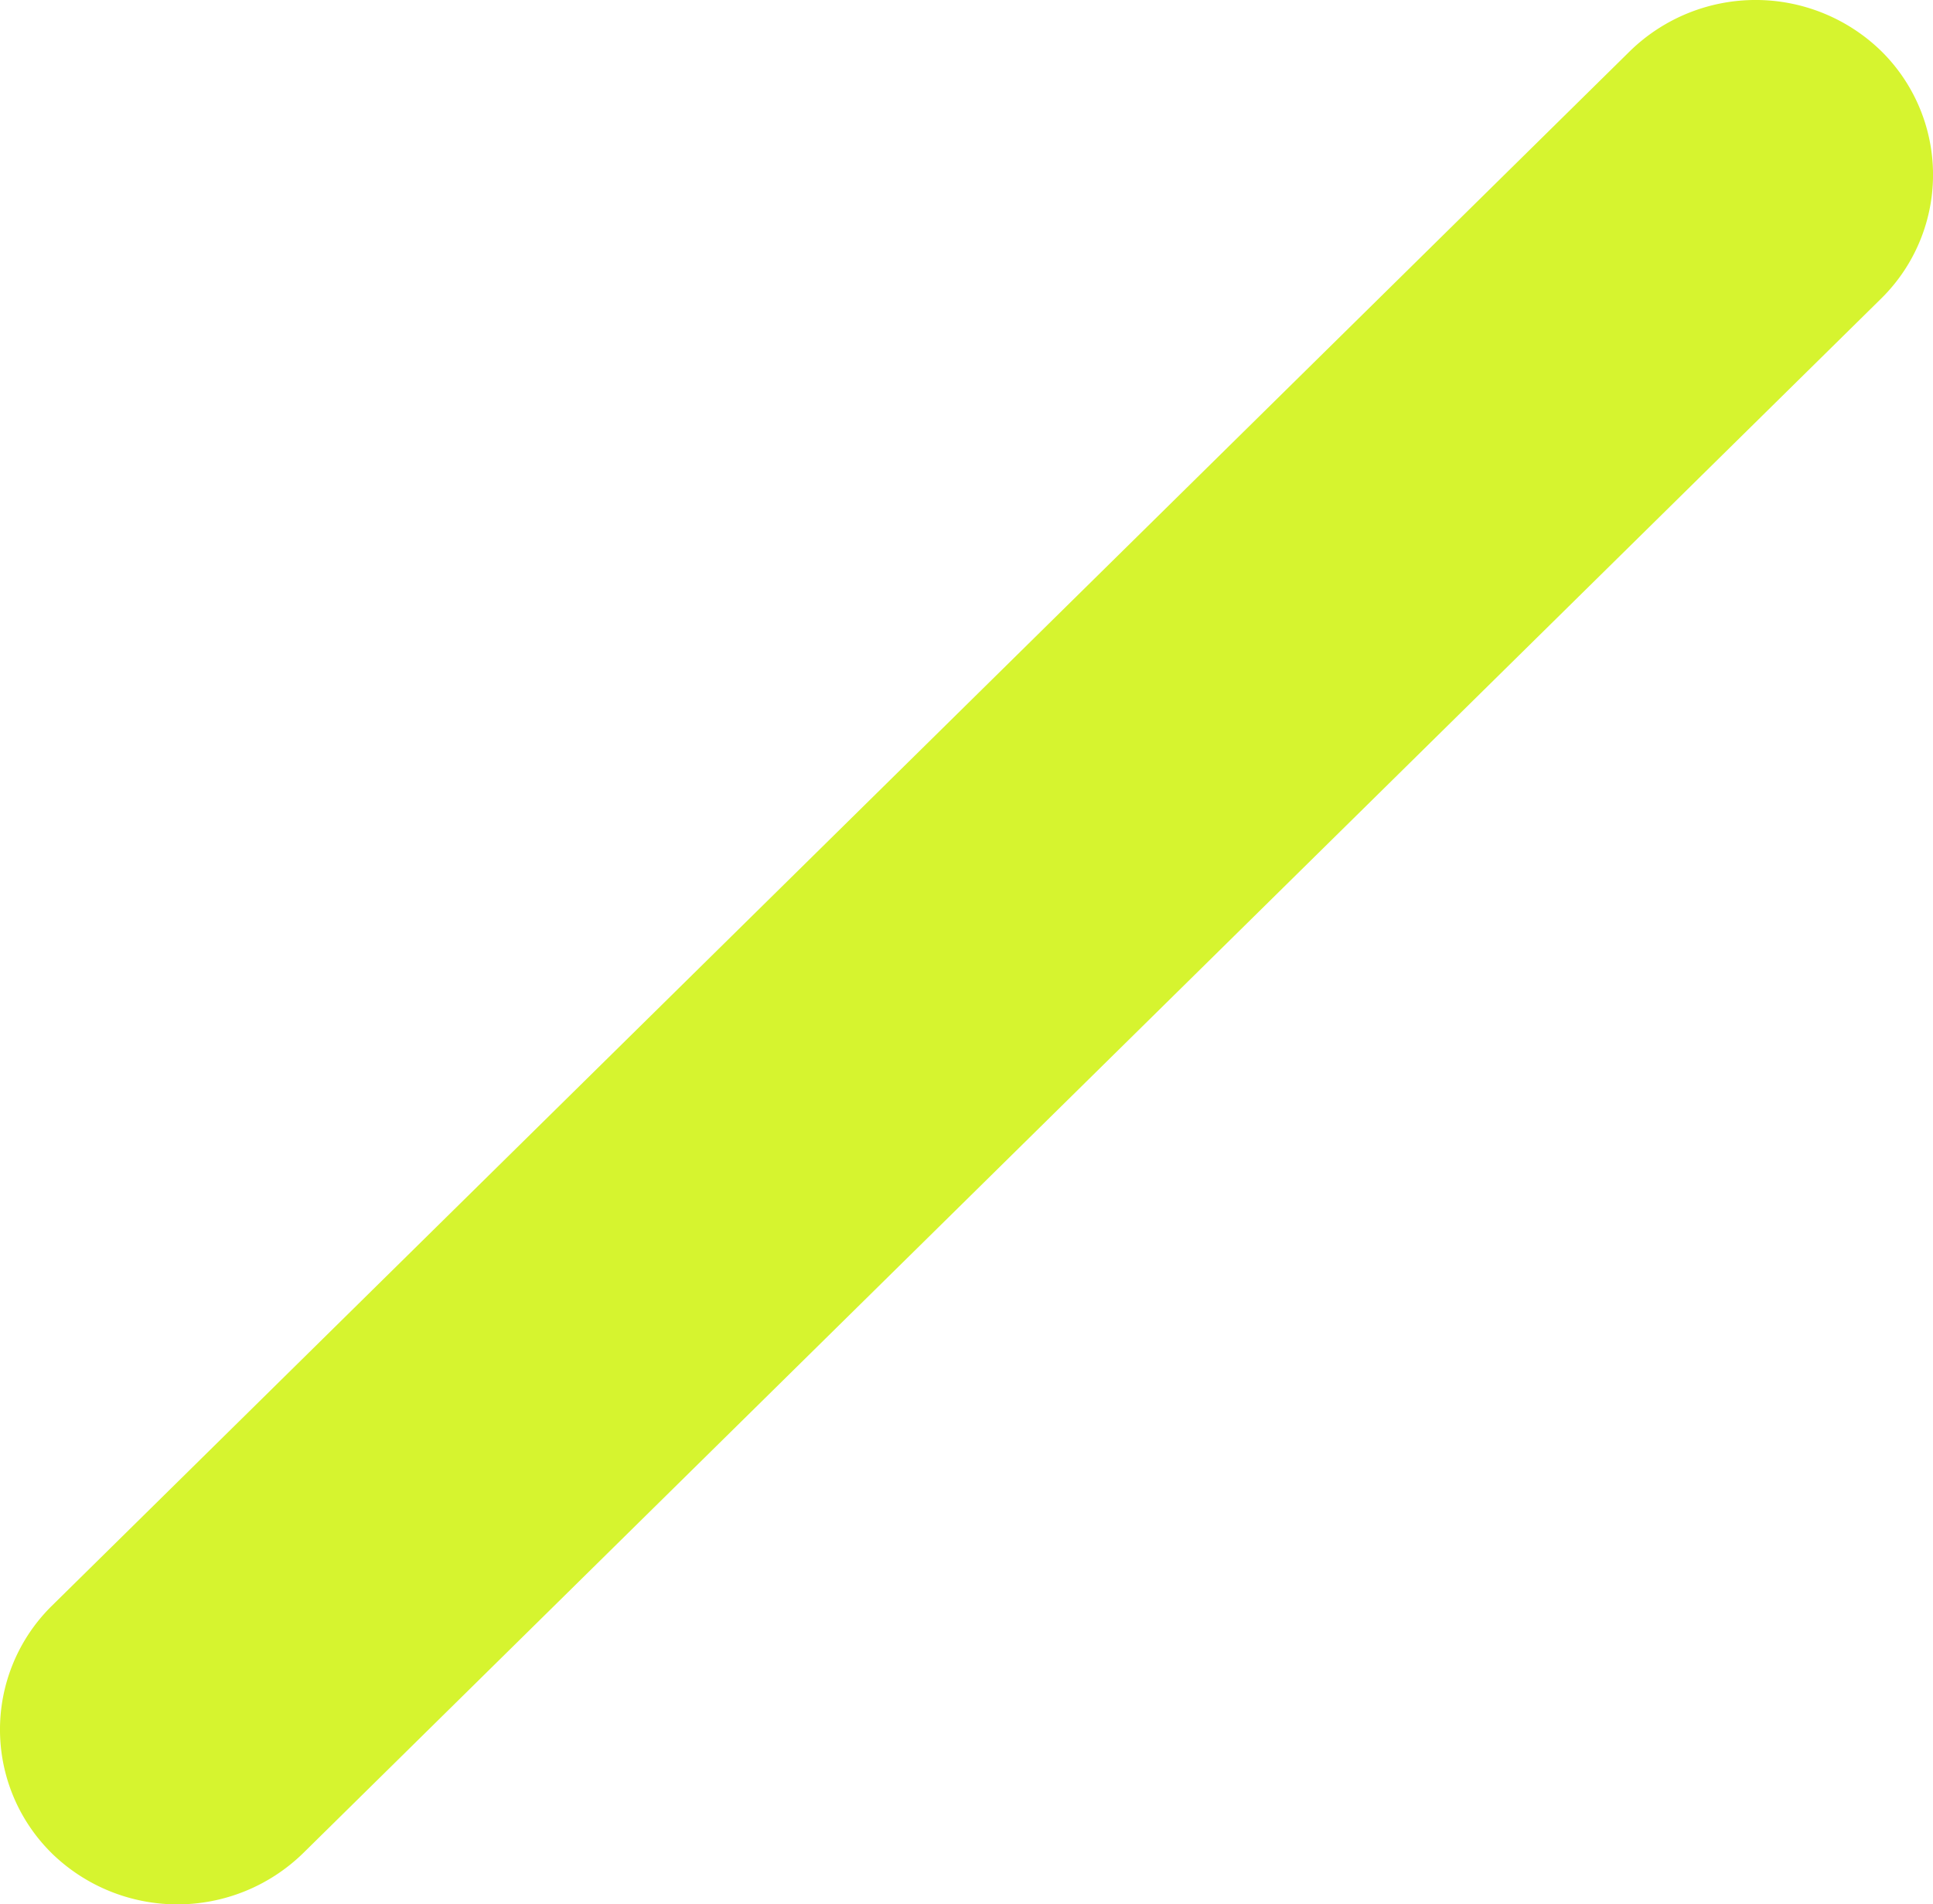
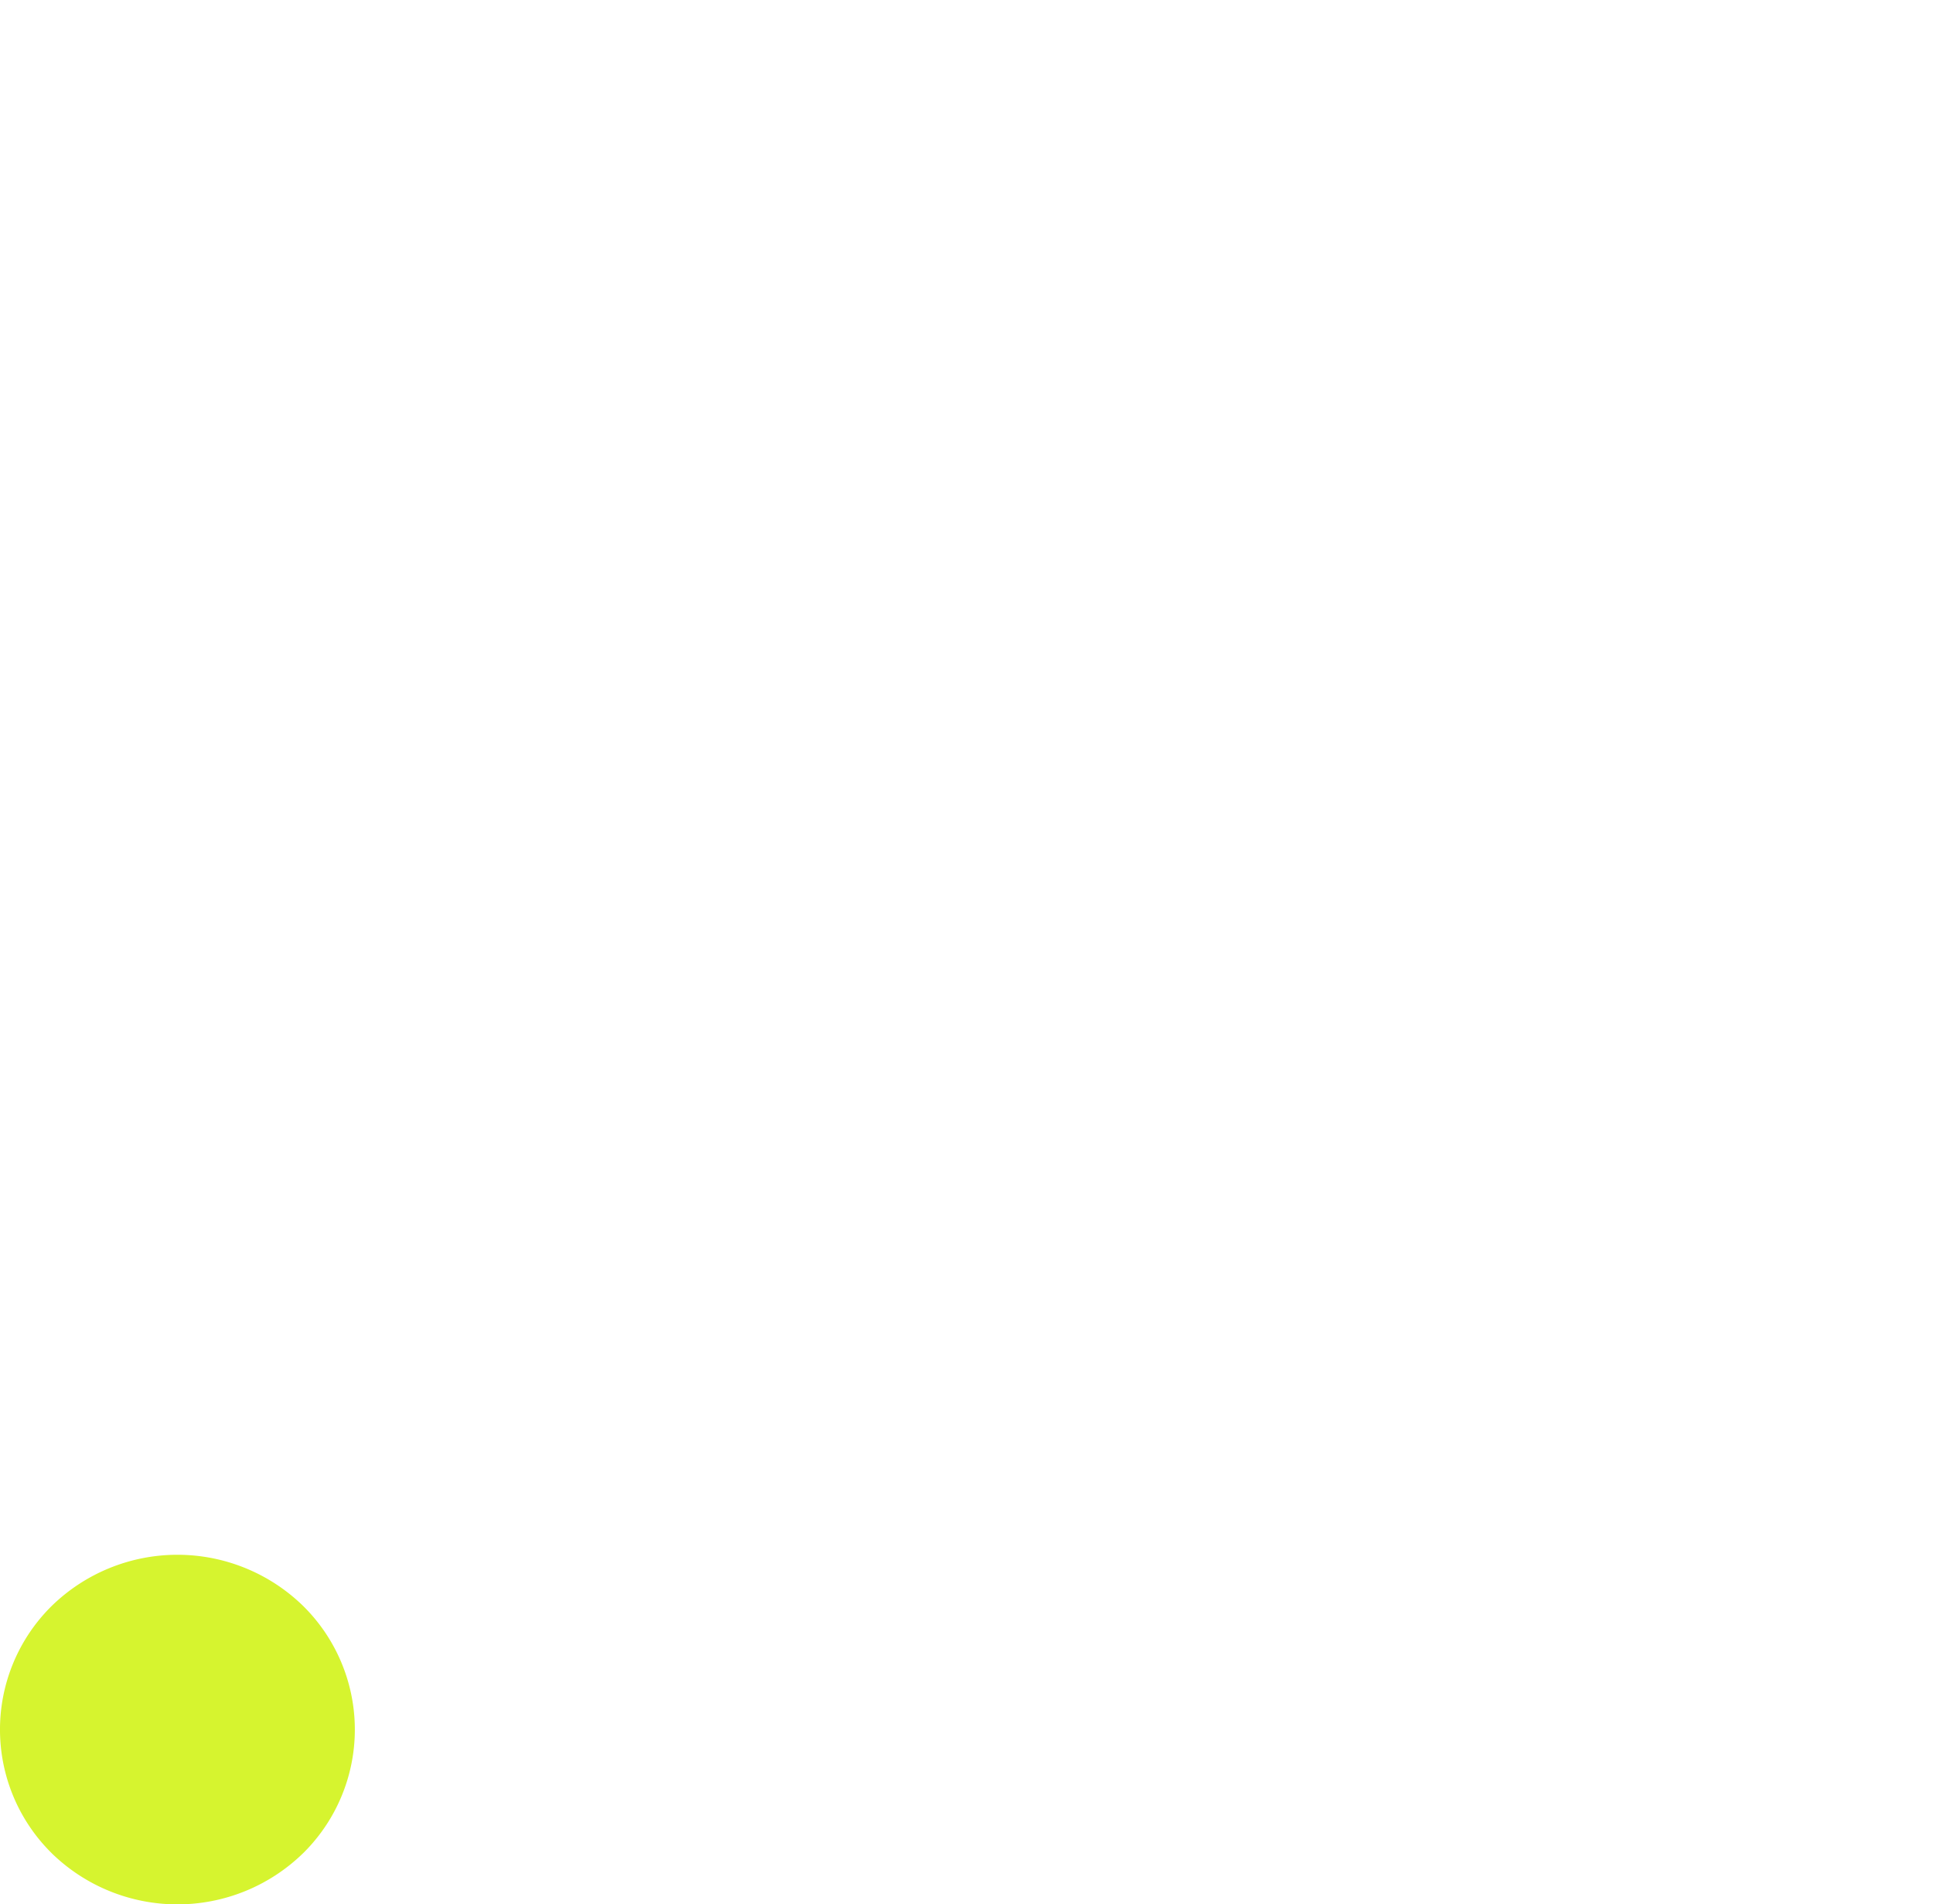
<svg xmlns="http://www.w3.org/2000/svg" width="196.226" height="193.359">
-   <path data-name="パス 8249" d="M5.261 188.175a17.629 17.629 0 010-25.127L165.469 5.183a18.27 18.27 0 0125.5 0 17.634 17.634 0 010 25.127L30.758 188.175a18.27 18.27 0 01-25.5 0" fill="#d6f42f" />
+   <path data-name="パス 8249" d="M5.261 188.175a17.629 17.629 0 010-25.127a18.27 18.27 0 0125.5 0 17.634 17.634 0 010 25.127L30.758 188.175a18.27 18.27 0 01-25.5 0" fill="#d6f42f" />
</svg>